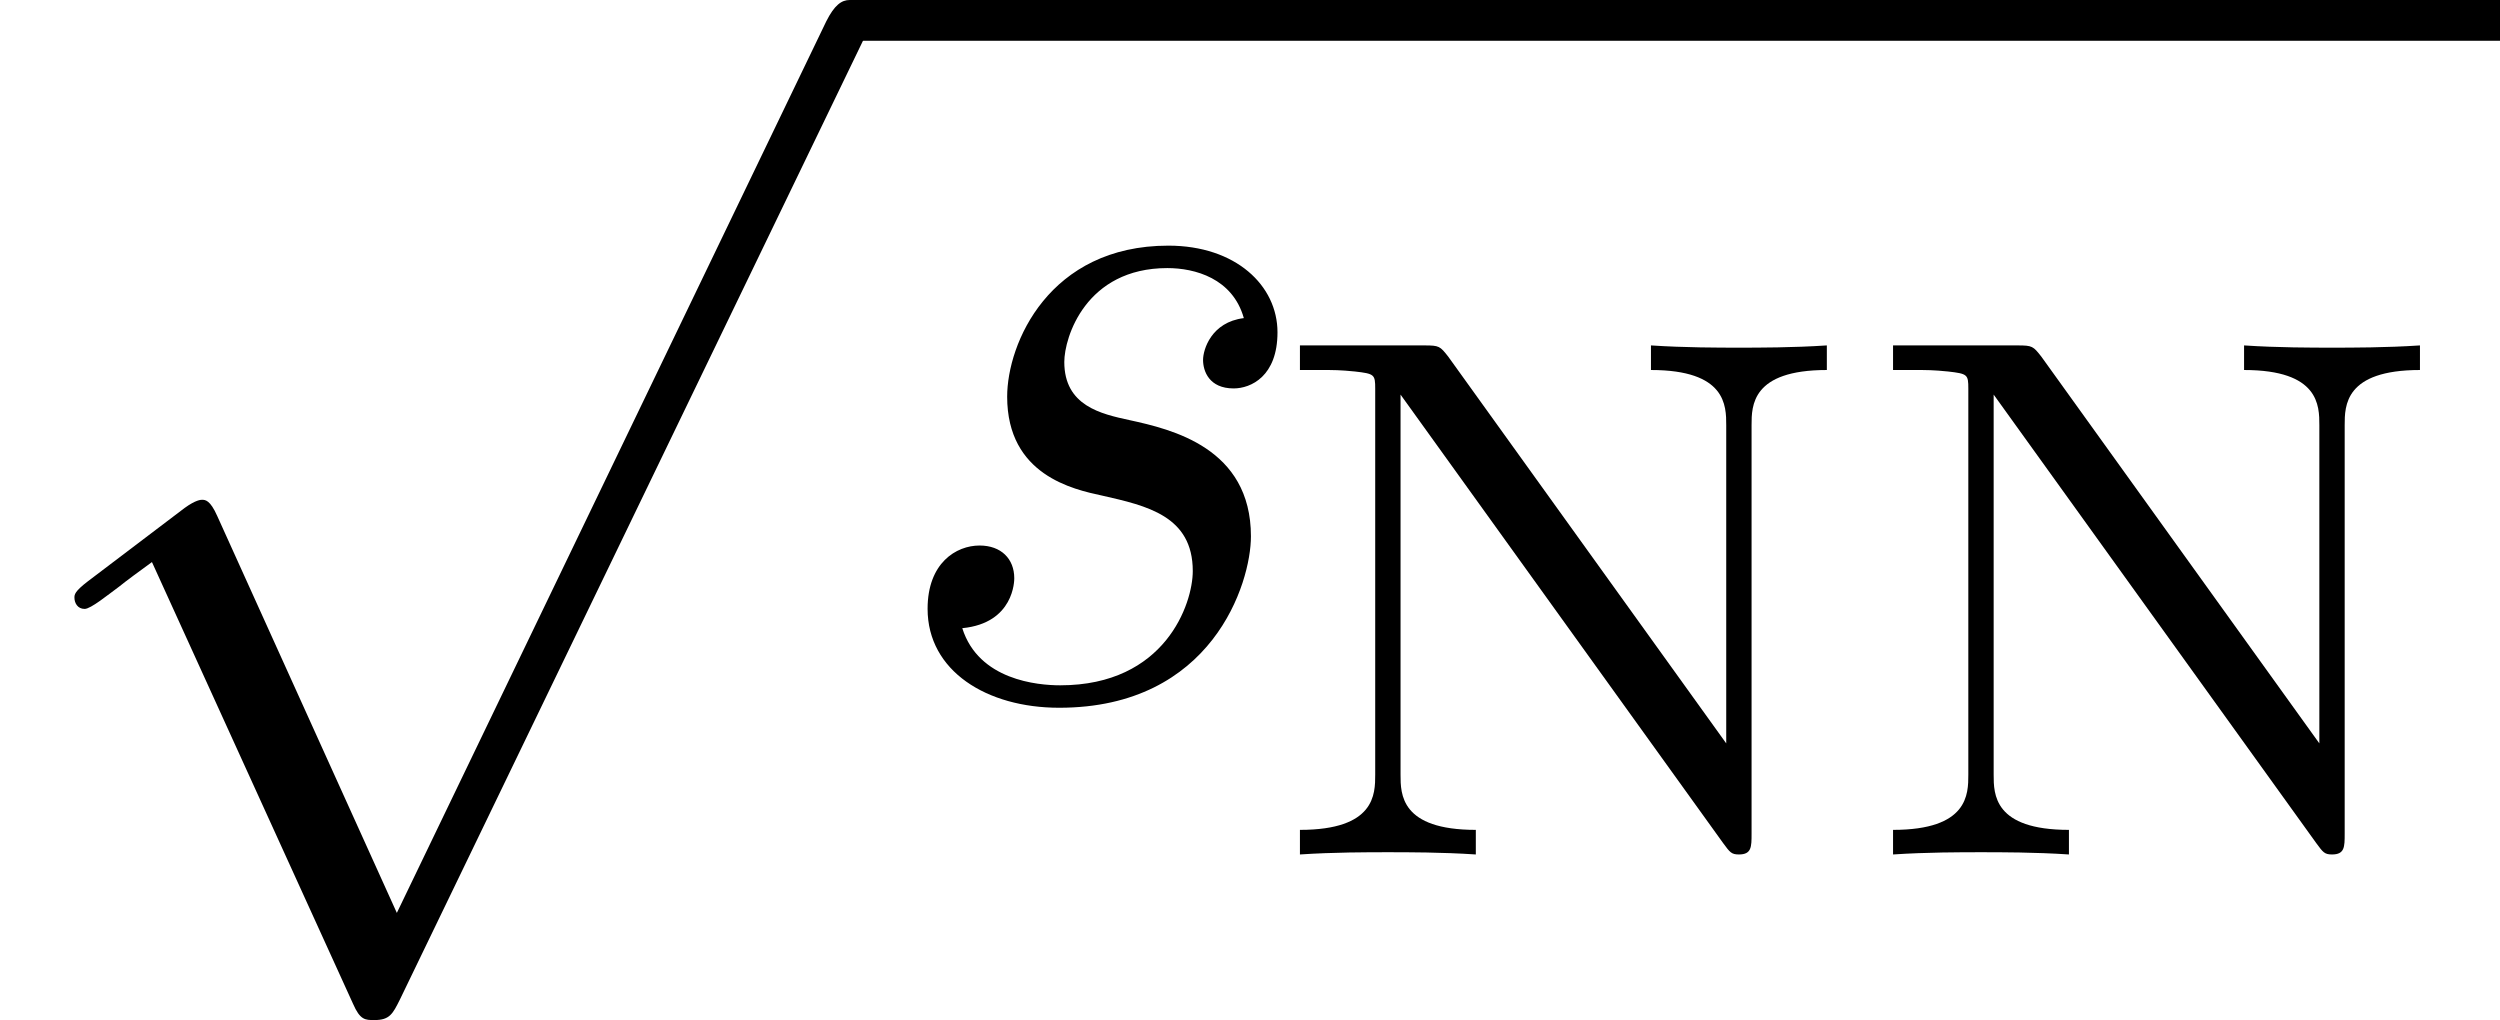
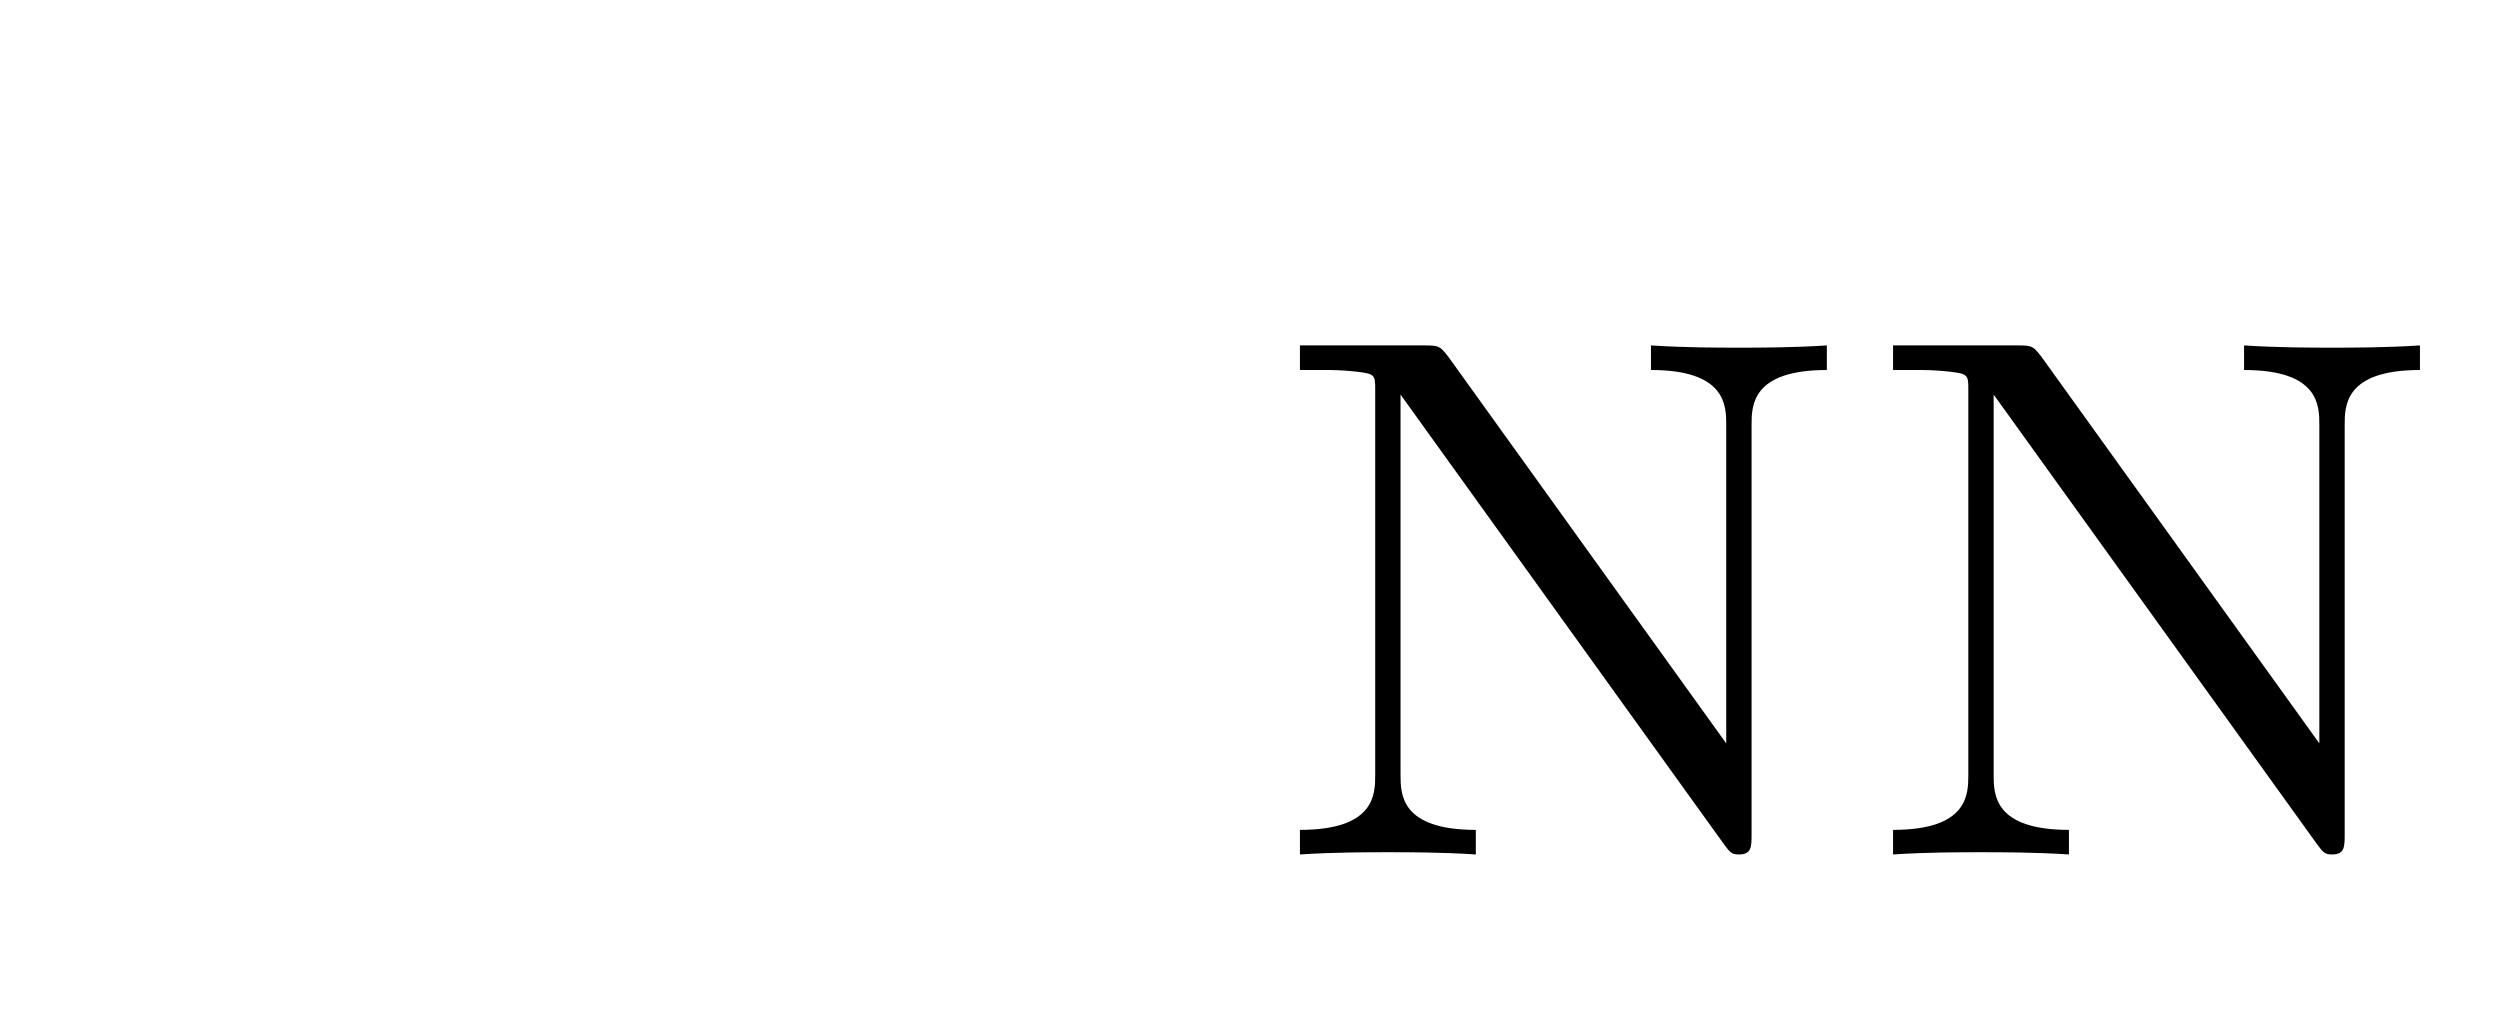
<svg xmlns="http://www.w3.org/2000/svg" xmlns:xlink="http://www.w3.org/1999/xlink" version="1.1" width="26.736pt" height="10.909pt" viewBox="70.735 61.293 26.736 10.909">
  <defs>
-     <path id="g0-115" d="M2.695 -2.149C3.175 -2.04 3.665 -1.931 3.665 -1.342C3.665 -0.993 3.371 -0.12 2.247 -0.12C2.007 -0.12 1.375 -0.175 1.2 -0.731C1.756 -0.785 1.756 -1.244 1.756 -1.265C1.756 -1.473 1.615 -1.615 1.385 -1.615C1.135 -1.615 0.829 -1.429 0.829 -0.938C0.829 -0.273 1.462 0.12 2.236 0.12C3.873 0.12 4.287 -1.211 4.287 -1.713C4.287 -2.662 3.436 -2.858 2.989 -2.956C2.684 -3.022 2.291 -3.109 2.291 -3.578C2.291 -3.84 2.52 -4.582 3.393 -4.582C3.687 -4.582 4.091 -4.473 4.211 -4.047C3.862 -4.004 3.775 -3.709 3.775 -3.6C3.775 -3.48 3.84 -3.295 4.102 -3.295C4.287 -3.295 4.571 -3.425 4.571 -3.895C4.571 -4.396 4.124 -4.822 3.404 -4.822C2.127 -4.822 1.68 -3.775 1.68 -3.207C1.68 -2.367 2.389 -2.215 2.695 -2.149Z" />
    <path id="g2-78" d="M1.937 -5.324C1.849 -5.436 1.841 -5.444 1.682 -5.444H0.351V-5.181H0.574C0.717 -5.181 0.781 -5.181 0.94 -5.165C1.148 -5.141 1.156 -5.133 1.156 -4.981V-0.853C1.156 -0.646 1.156 -0.263 0.351 -0.263V0C0.709 -0.024 1.084 -0.024 1.291 -0.024S1.873 -0.024 2.232 0V-0.263C1.427 -0.263 1.427 -0.646 1.427 -0.853V-4.918L4.878 -0.12C4.949 -0.024 4.965 0 5.045 0C5.181 0 5.181 -0.08 5.181 -0.223V-4.591C5.181 -4.798 5.181 -5.181 5.986 -5.181V-5.444C5.627 -5.42 5.252 -5.42 5.045 -5.42S4.463 -5.42 4.105 -5.444V-5.181C4.91 -5.181 4.91 -4.798 4.91 -4.591V-1.188L1.937 -5.324Z" />
-     <path id="g1-112" d="M4.244 9.327L2.324 5.084C2.247 4.909 2.193 4.909 2.16 4.909C2.149 4.909 2.095 4.909 1.975 4.996L0.938 5.782C0.796 5.891 0.796 5.924 0.796 5.956C0.796 6.011 0.829 6.076 0.905 6.076C0.971 6.076 1.156 5.924 1.276 5.836C1.342 5.782 1.505 5.662 1.625 5.575L3.775 10.298C3.851 10.473 3.905 10.473 4.004 10.473C4.167 10.473 4.2 10.407 4.276 10.255L9.229 0C9.305 -0.153 9.305 -0.196 9.305 -0.218C9.305 -0.327 9.218 -0.436 9.087 -0.436C9 -0.436 8.924 -0.382 8.836 -0.207L4.244 9.327Z" />
  </defs>
  <g id="page1">
    <use x="70.735" y="61.729" xlink:href="#g1-112" />
-     <rect x="79.826" y="61.293" height="0.436" width="17.645" />
    <use x="79.826" y="68.742" xlink:href="#g0-115" />
    <use x="84.286" y="70.431" xlink:href="#g2-78" />
    <use x="90.629" y="70.431" xlink:href="#g2-78" />
  </g>
</svg>